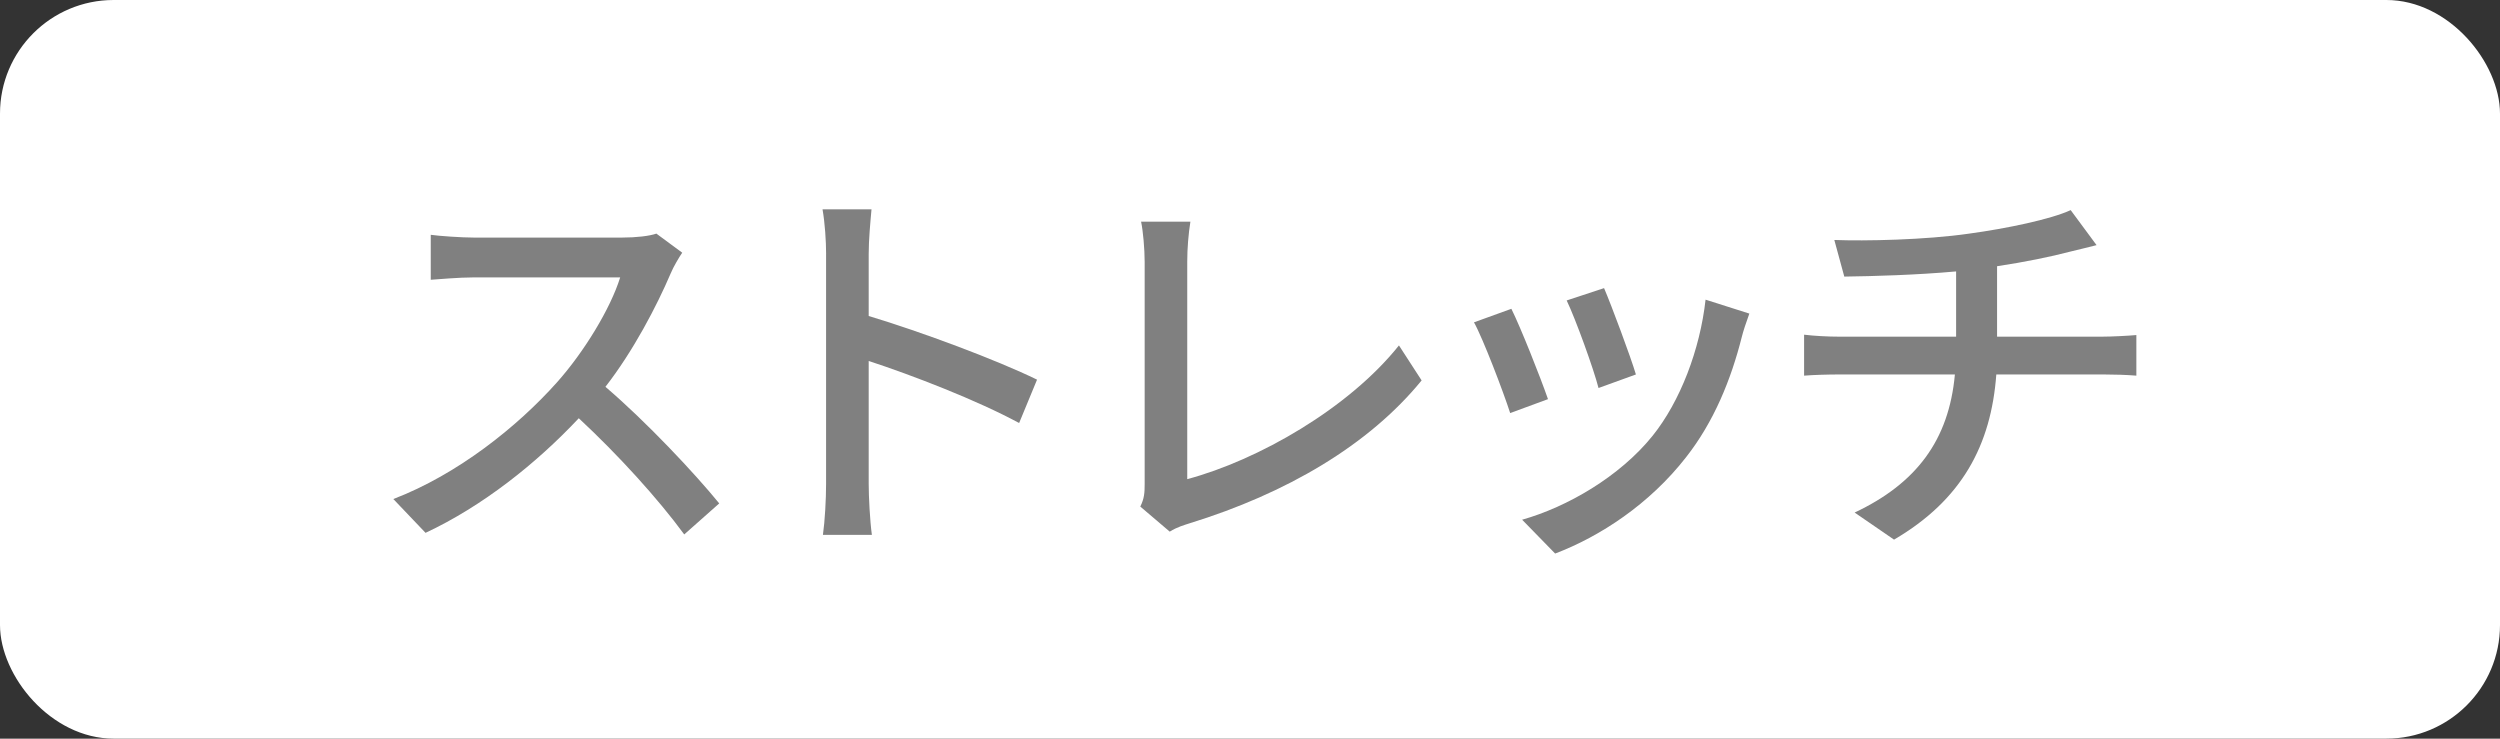
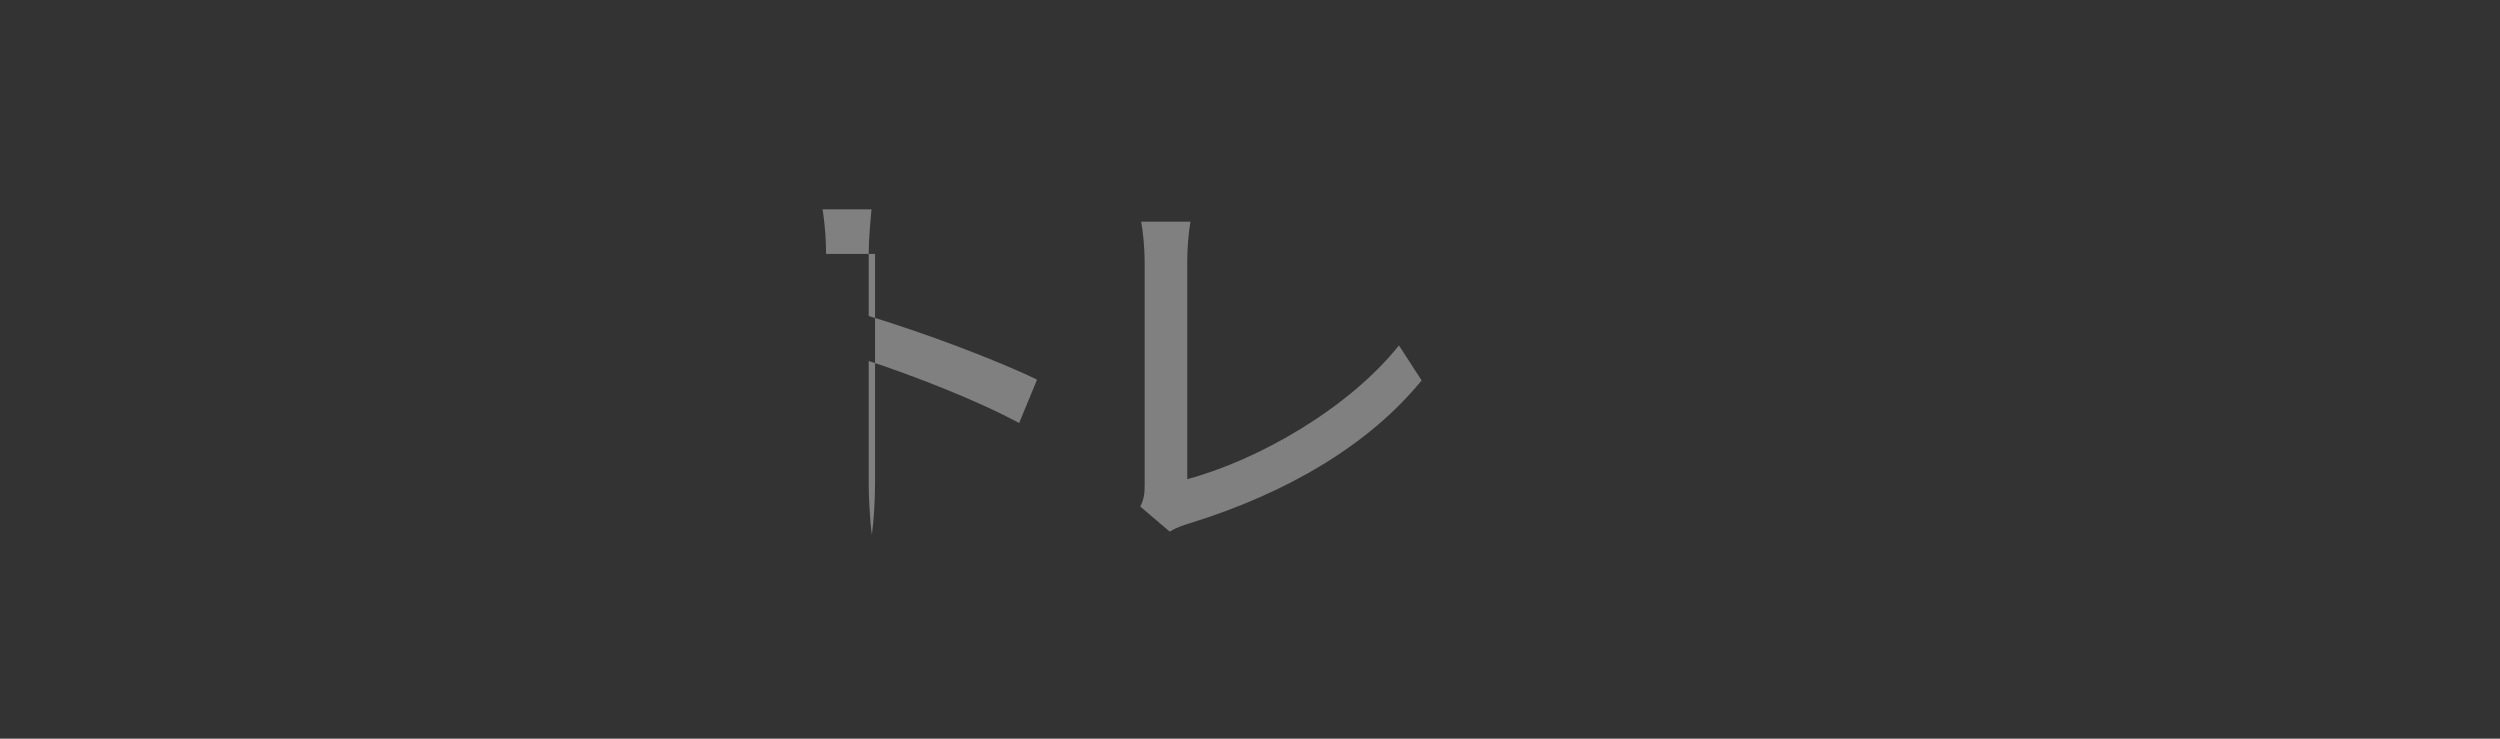
<svg xmlns="http://www.w3.org/2000/svg" id="_レイヤー_2" width="88" height="26" viewBox="0 0 88 26">
  <rect x="0" y="0" width="88" height="26" fill="#333333" stroke="none" />
  <g id="layout">
    <g>
-       <rect width="88" height="26" rx="4" ry="4" style="fill:#fff;" />
      <g>
-         <path d="M23.608,9.624c-.49,1.148-1.316,2.731-2.297,3.992,1.442,1.232,3.138,3.039,4.006,4.104l-1.232,1.092c-.925-1.261-2.325-2.801-3.712-4.09-1.499,1.597-3.39,3.096-5.394,4.034l-1.134-1.19c2.269-.869,4.37-2.55,5.757-4.104,.952-1.065,1.891-2.606,2.228-3.698h-5.142c-.546,0-1.303,.07-1.526,.084v-1.583c.28,.042,1.093,.098,1.526,.098h5.197c.519,0,.981-.056,1.219-.14l.91,.672c-.098,.14-.308,.49-.406,.729Z" style="fill:gray;" />
-         <path d="M29.079,8.938c0-.448-.042-1.093-.126-1.569h1.724c-.042,.462-.099,1.079-.099,1.569v2.185c1.863,.56,4.524,1.555,5.926,2.241l-.631,1.527c-1.471-.798-3.754-1.681-5.295-2.185v4.328c0,.434,.042,1.289,.112,1.793h-1.723c.069-.49,.111-1.247,.111-1.793V8.938Z" style="fill:gray;" />
+         <path d="M29.079,8.938c0-.448-.042-1.093-.126-1.569h1.724c-.042,.462-.099,1.079-.099,1.569v2.185c1.863,.56,4.524,1.555,5.926,2.241l-.631,1.527c-1.471-.798-3.754-1.681-5.295-2.185v4.328c0,.434,.042,1.289,.112,1.793c.069-.49,.111-1.247,.111-1.793V8.938Z" style="fill:gray;" />
        <path d="M40.292,17.048v-7.83c0-.448-.056-1.093-.126-1.415h1.736c-.069,.435-.111,.939-.111,1.401v7.662c2.507-.672,5.686-2.494,7.452-4.707l.798,1.232c-1.863,2.283-4.763,3.978-8.166,5.029-.168,.056-.435,.126-.7,.294l-1.037-.883c.141-.28,.154-.49,.154-.784Z" style="fill:gray;" />
-         <path d="M54.489,14.05l-1.331,.49c-.238-.743-.966-2.647-1.274-3.194l1.316-.476c.322,.644,1.022,2.409,1.289,3.18Zm6.821-2.185c-.378,1.498-.981,2.983-1.961,4.23-1.288,1.653-3.025,2.788-4.608,3.39l-1.162-1.191c1.583-.448,3.432-1.513,4.594-2.956,.967-1.205,1.667-3.025,1.863-4.79l1.541,.49c-.126,.35-.21,.602-.267,.827Zm-3.726,1.316l-1.316,.477c-.168-.659-.799-2.409-1.121-3.082l1.316-.434c.253,.588,.939,2.423,1.121,3.04Z" style="fill:gray;" />
-         <path d="M69.317,8.223c1.33-.182,2.871-.504,3.571-.827l.911,1.233c-.379,.098-.686,.168-.911,.224-.686,.182-1.652,.378-2.591,.518v2.479h3.726c.294,0,.868-.028,1.177-.056v1.429c-.336-.028-.784-.042-1.148-.042h-3.782c-.183,2.479-1.205,4.413-3.6,5.814l-1.387-.953c2.171-1.023,3.319-2.549,3.529-4.861h-4.034c-.435,0-.925,.014-1.274,.042v-1.442c.336,.042,.826,.07,1.261,.07h4.09v-2.297c-1.387,.126-2.913,.168-3.936,.182l-.351-1.289c1.065,.042,3.208,0,4.749-.224Z" style="fill:gray;" />
      </g>
    </g>
  </g>
</svg>